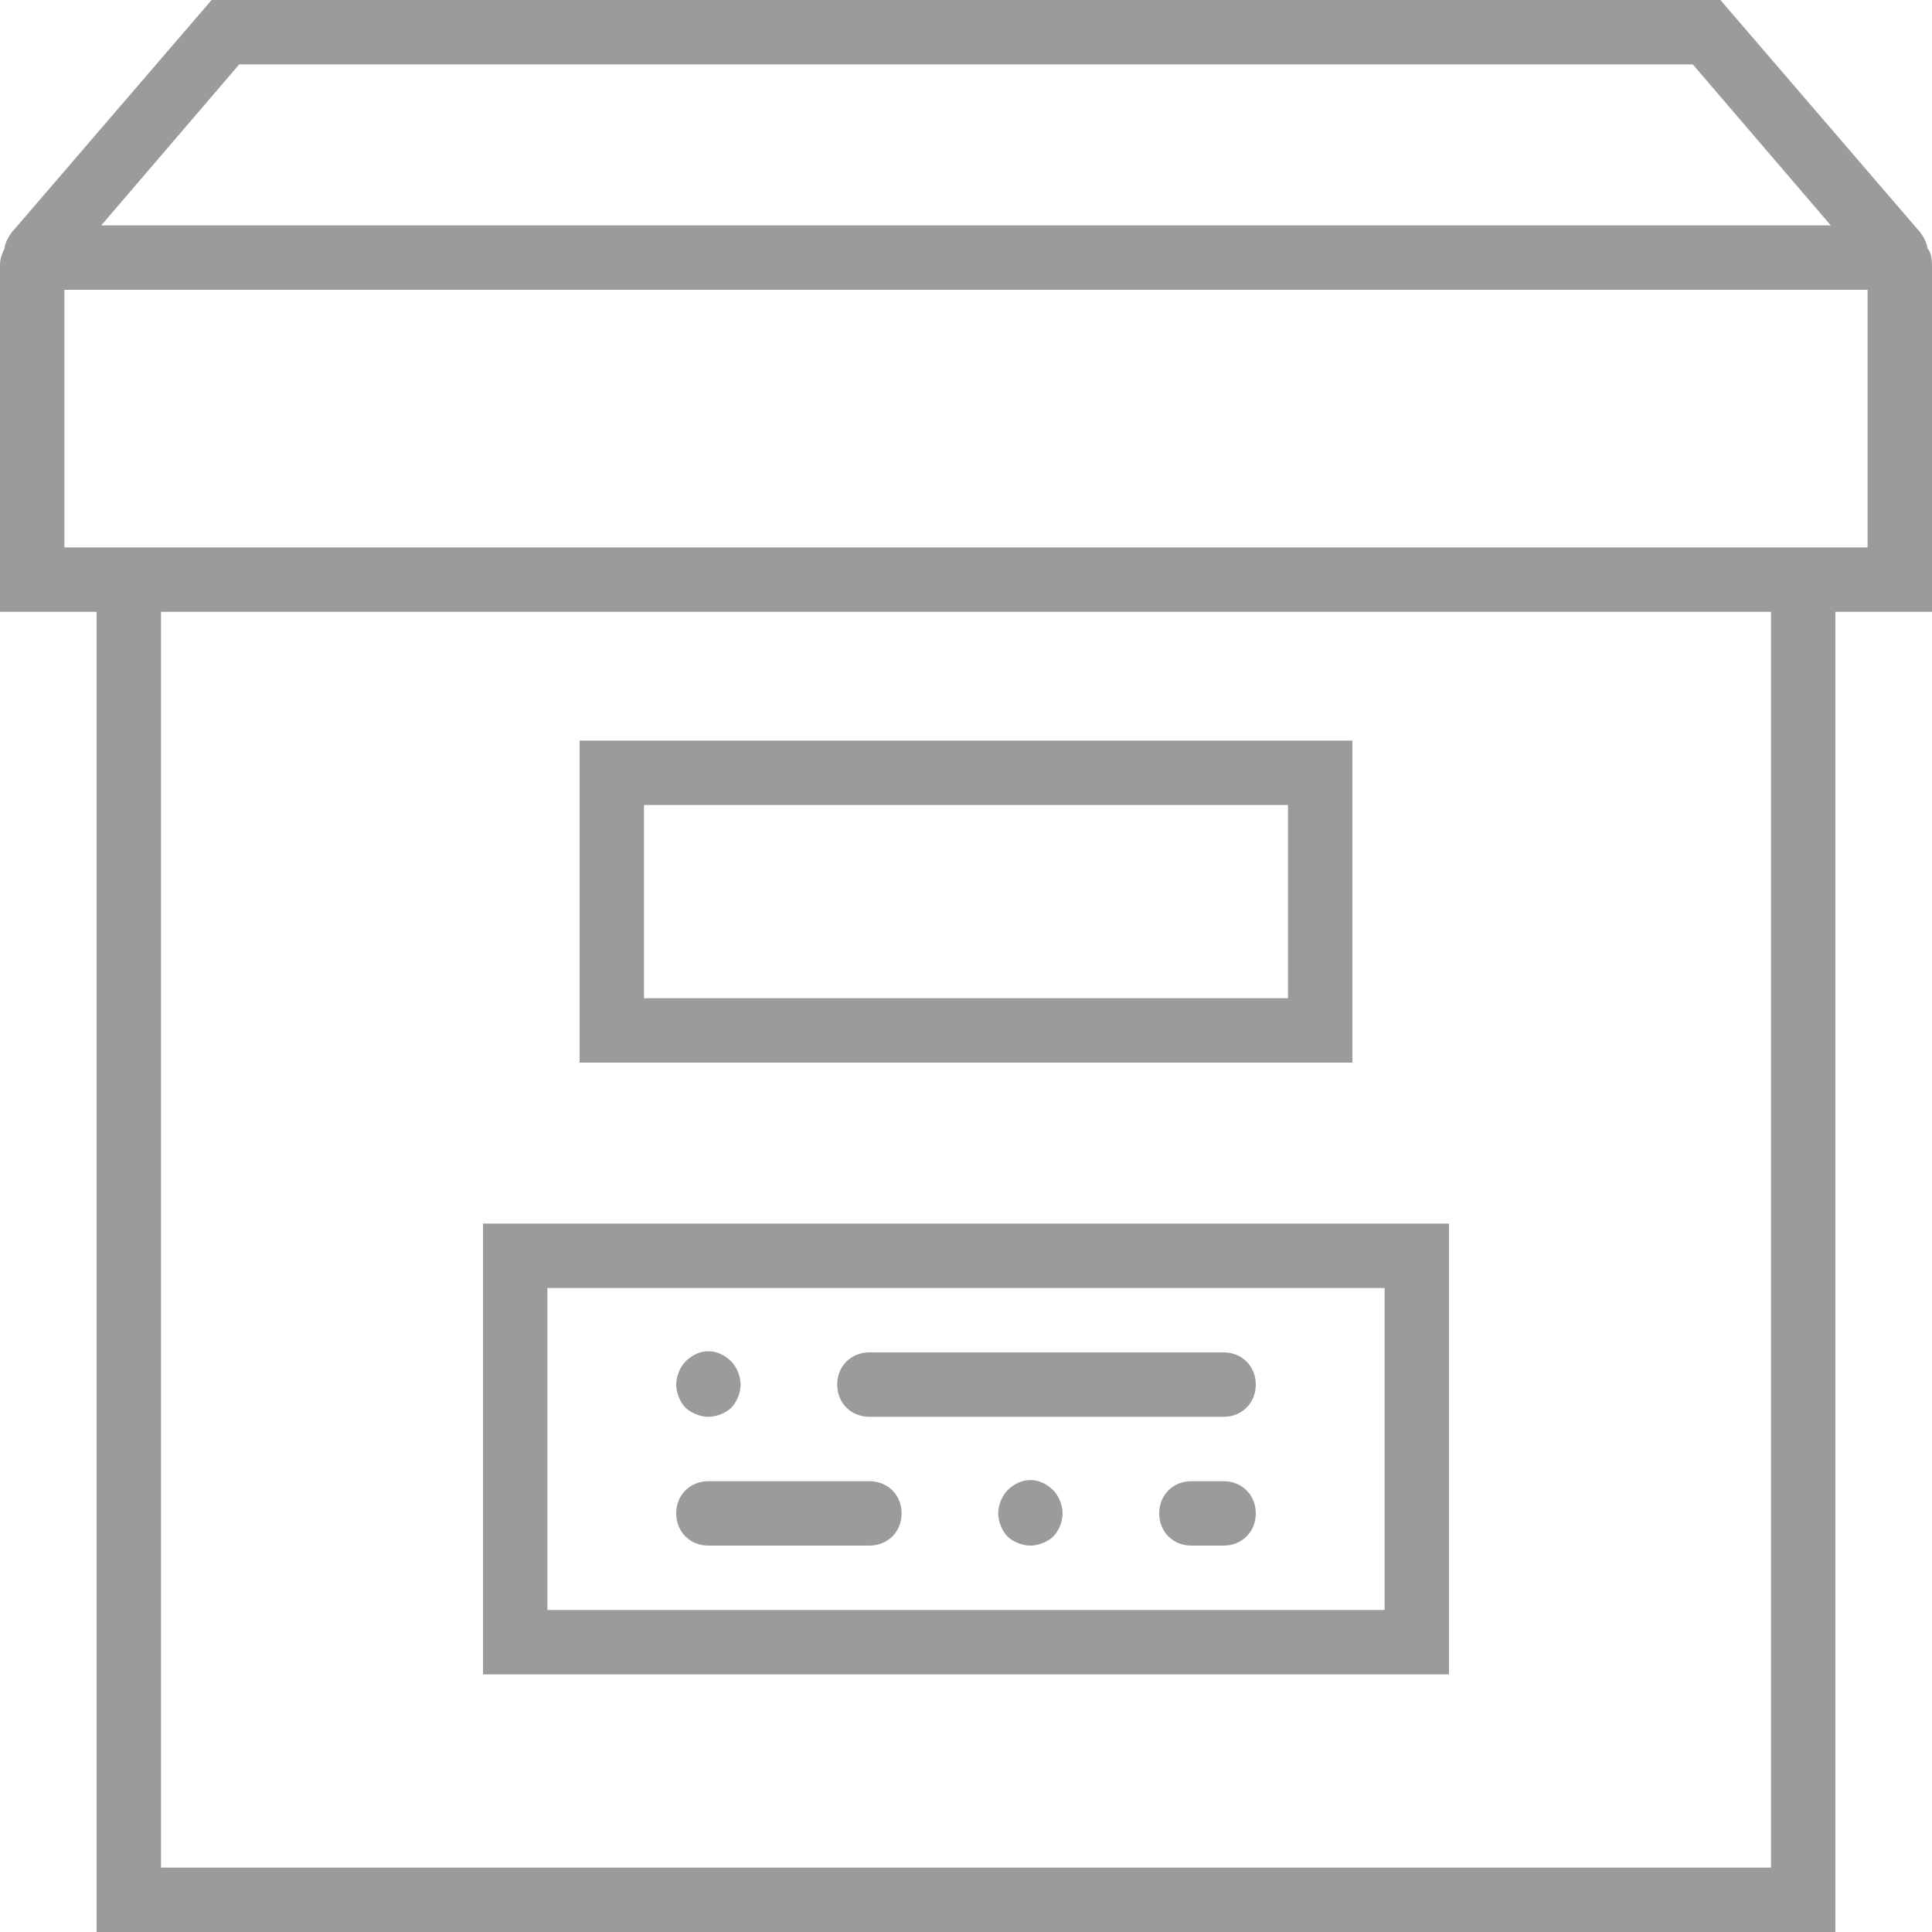
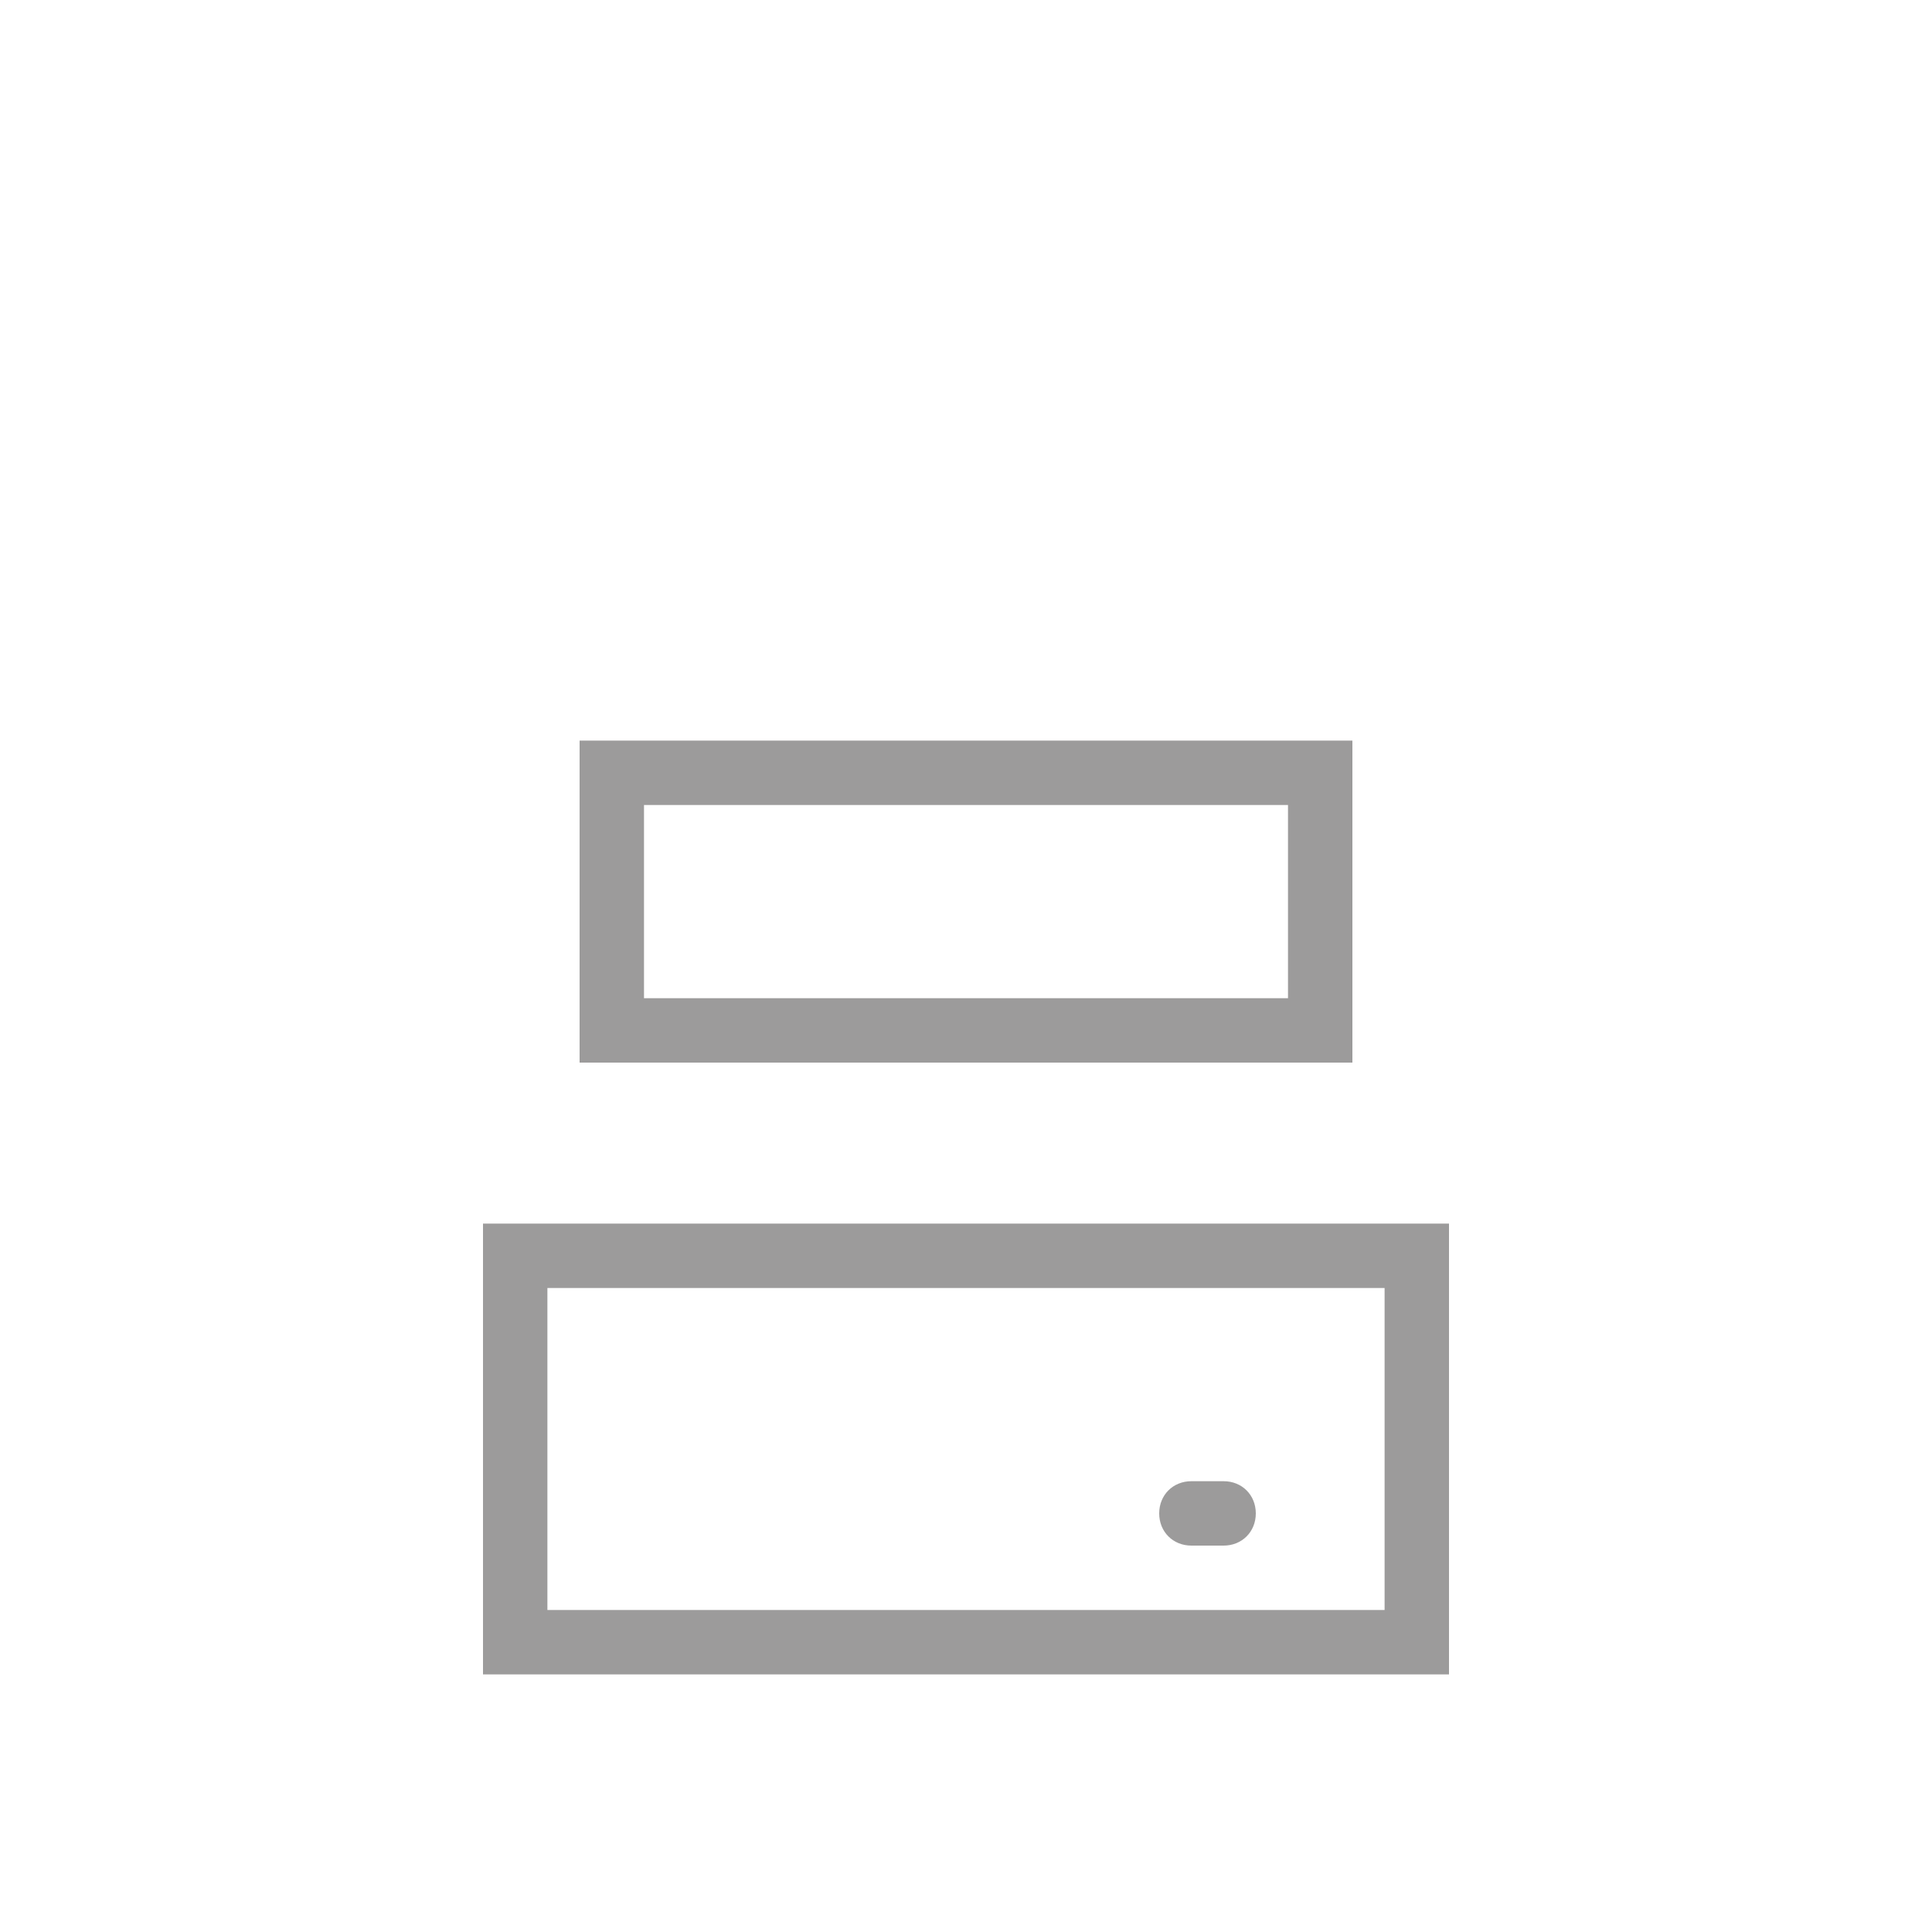
<svg xmlns="http://www.w3.org/2000/svg" version="1.1" id="Capa_1" x="0px" y="0px" viewBox="0 0 42 42" style="enable-background:new 0 0 42 42;" xml:space="preserve">
  <style type="text/css">
	.st0{fill:#9C9B9B;}
</style>
-   <path class="st0" d="M42,5.8c0-0.1,0-0.3-0.1-0.4c0-0.1-0.1-0.3-0.2-0.4l-4.3-5H4.6L0.3,5C0.2,5.1,0.1,5.3,0.1,5.4  C0,5.6,0,5.7,0,5.8v7.5h2.1V42h37.8V13.3H42V5.8z M5.2,1.4h31.6l3,3.5H2.2L5.2,1.4z M38.5,40.6h-35V13.3h35V40.6z M40.6,11.9H1.4  V6.3h39.2V11.9z M40.6,11.9" />
  <path class="st0" d="M29.4,16.1H12.6v7h16.8V16.1z M28,21.7H14v-4.2h14V21.7z M28,21.7" />
  <path class="st0" d="M31.5,26.6h-21v9.8h21V26.6z M30.1,35H11.9v-7h18.2V35z M30.1,35" />
-   <path class="st0" d="M15.4,33.6h3.5c0.4,0,0.7-0.3,0.7-0.7c0-0.4-0.3-0.7-0.7-0.7h-3.5c-0.4,0-0.7,0.3-0.7,0.7  C14.7,33.3,15,33.6,15.4,33.6L15.4,33.6z M15.4,33.6" />
-   <path class="st0" d="M18.9,30.8h7.7c0.4,0,0.7-0.3,0.7-0.7c0-0.4-0.3-0.7-0.7-0.7h-7.7c-0.4,0-0.7,0.3-0.7,0.7  C18.2,30.5,18.5,30.8,18.9,30.8L18.9,30.8z M18.9,30.8" />
-   <path class="st0" d="M15.4,30.8c0.2,0,0.4-0.1,0.5-0.2c0.1-0.1,0.2-0.3,0.2-0.5c0-0.2-0.1-0.4-0.2-0.5c-0.3-0.3-0.7-0.3-1,0  c-0.1,0.1-0.2,0.3-0.2,0.5c0,0.2,0.1,0.4,0.2,0.5C15,30.7,15.2,30.8,15.4,30.8L15.4,30.8z M15.4,30.8" />
-   <path class="st0" d="M21.9,32.4c-0.1,0.1-0.2,0.3-0.2,0.5c0,0.2,0.1,0.4,0.2,0.5c0.1,0.1,0.3,0.2,0.5,0.2c0.2,0,0.4-0.1,0.5-0.2  c0.1-0.1,0.2-0.3,0.2-0.5c0-0.2-0.1-0.4-0.2-0.5C22.6,32.1,22.2,32.1,21.9,32.4L21.9,32.4z M21.9,32.4" />
  <path class="st0" d="M26.6,32.2h-0.7c-0.4,0-0.7,0.3-0.7,0.7c0,0.4,0.3,0.7,0.7,0.7h0.7c0.4,0,0.7-0.3,0.7-0.7  C27.3,32.5,27,32.2,26.6,32.2L26.6,32.2z M26.6,32.2" />
</svg>